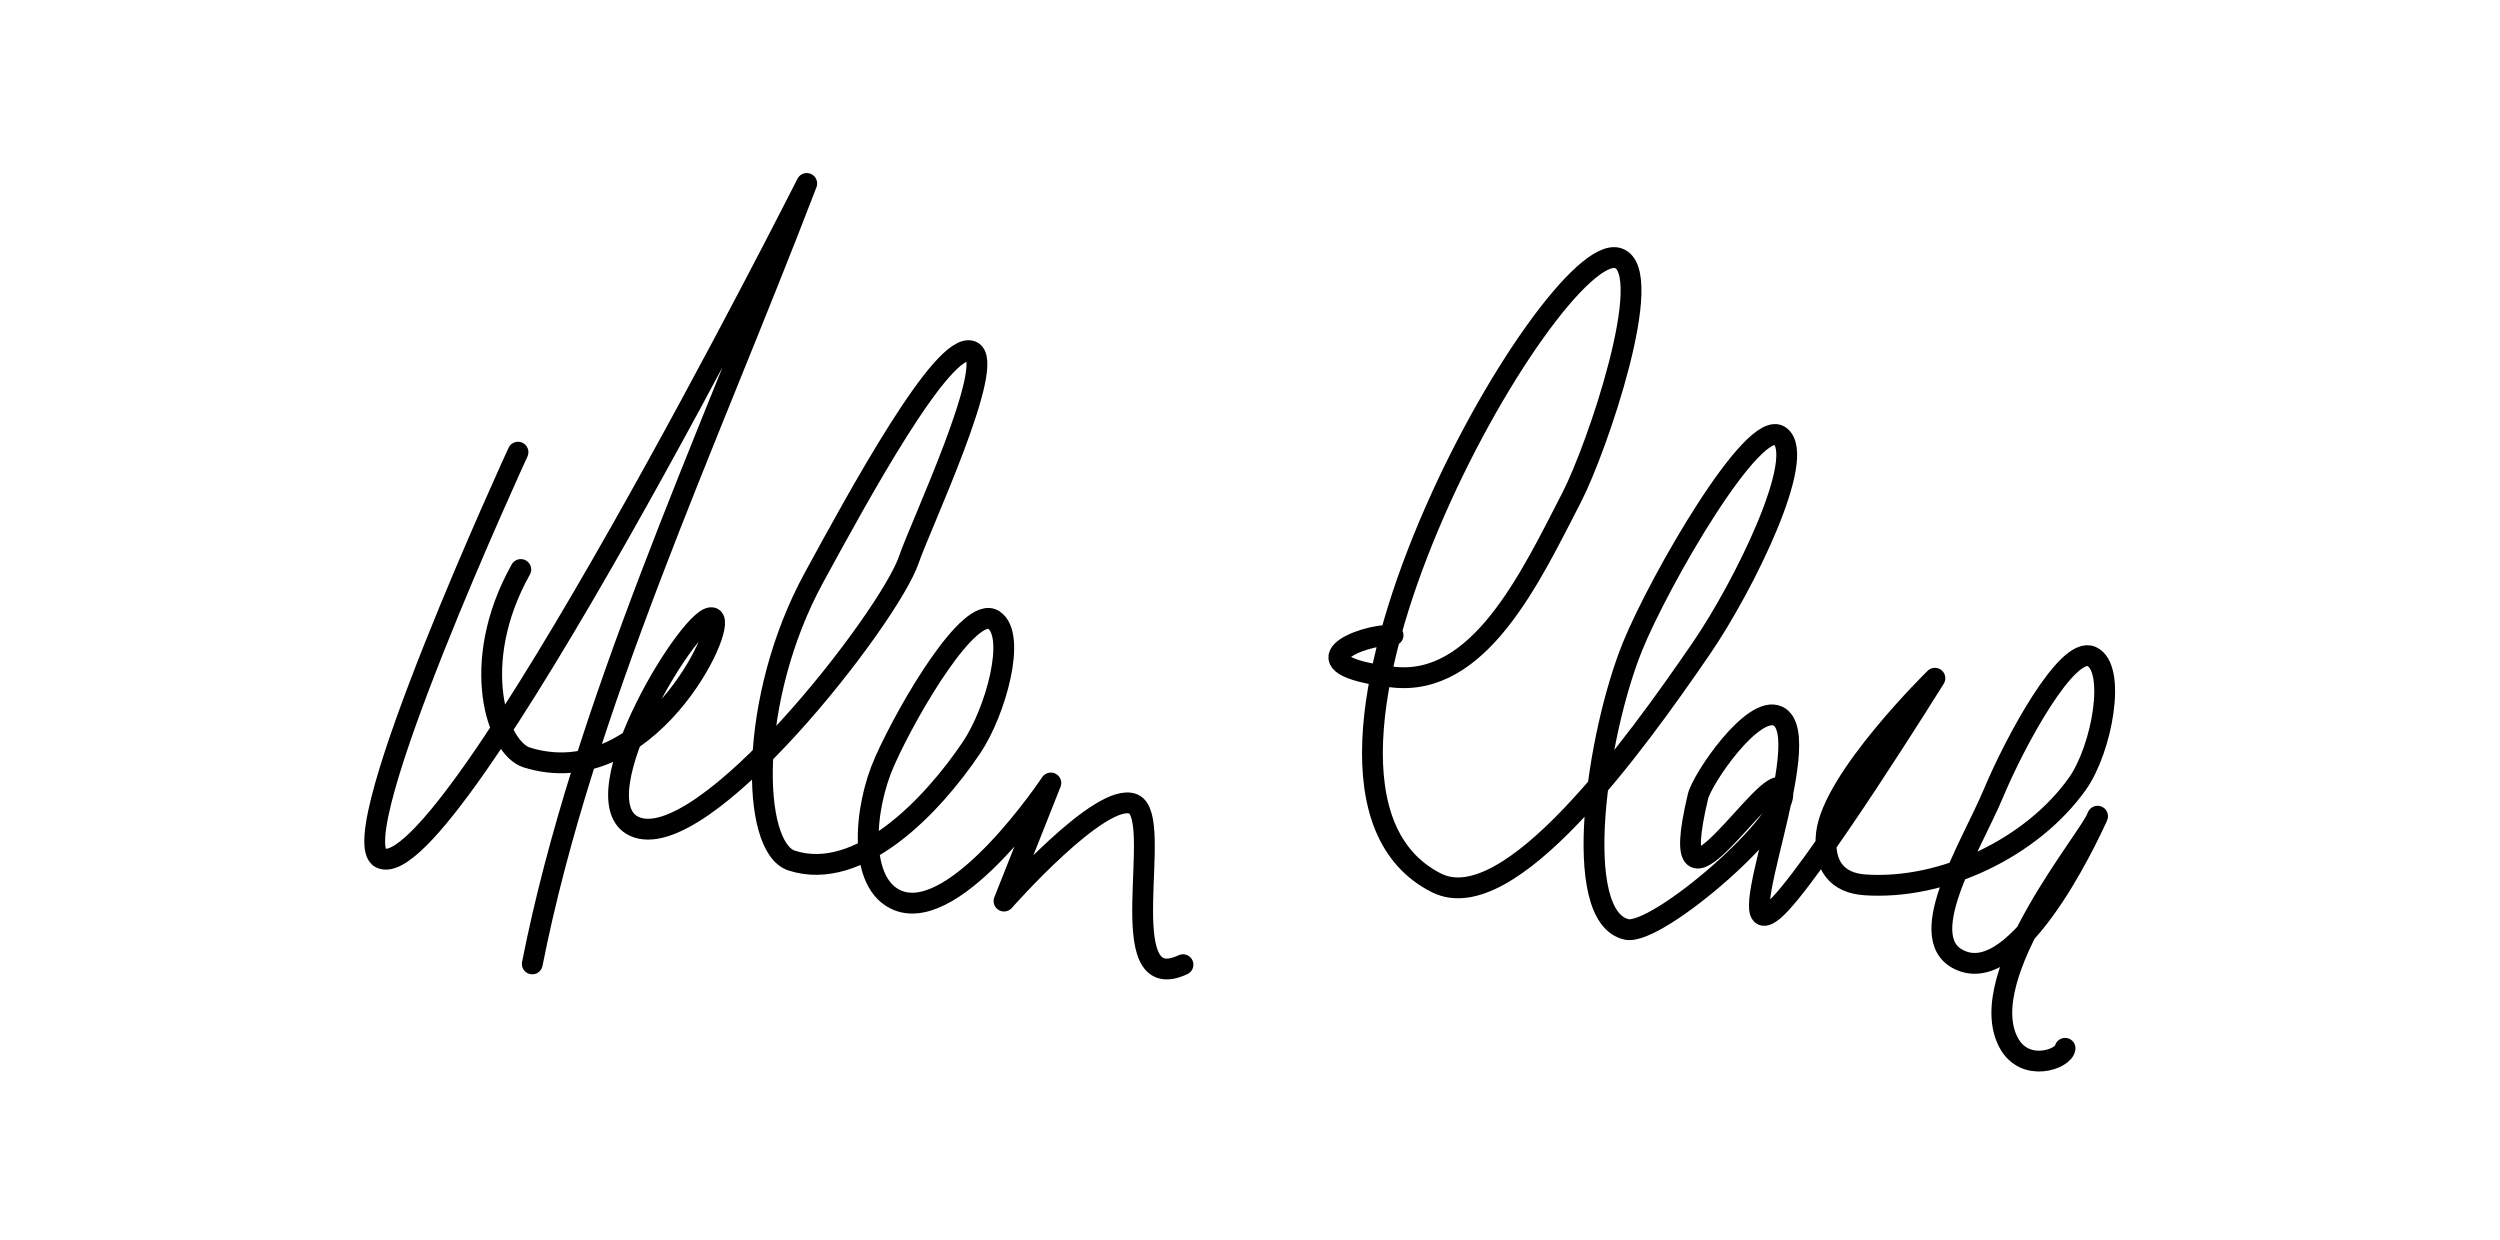
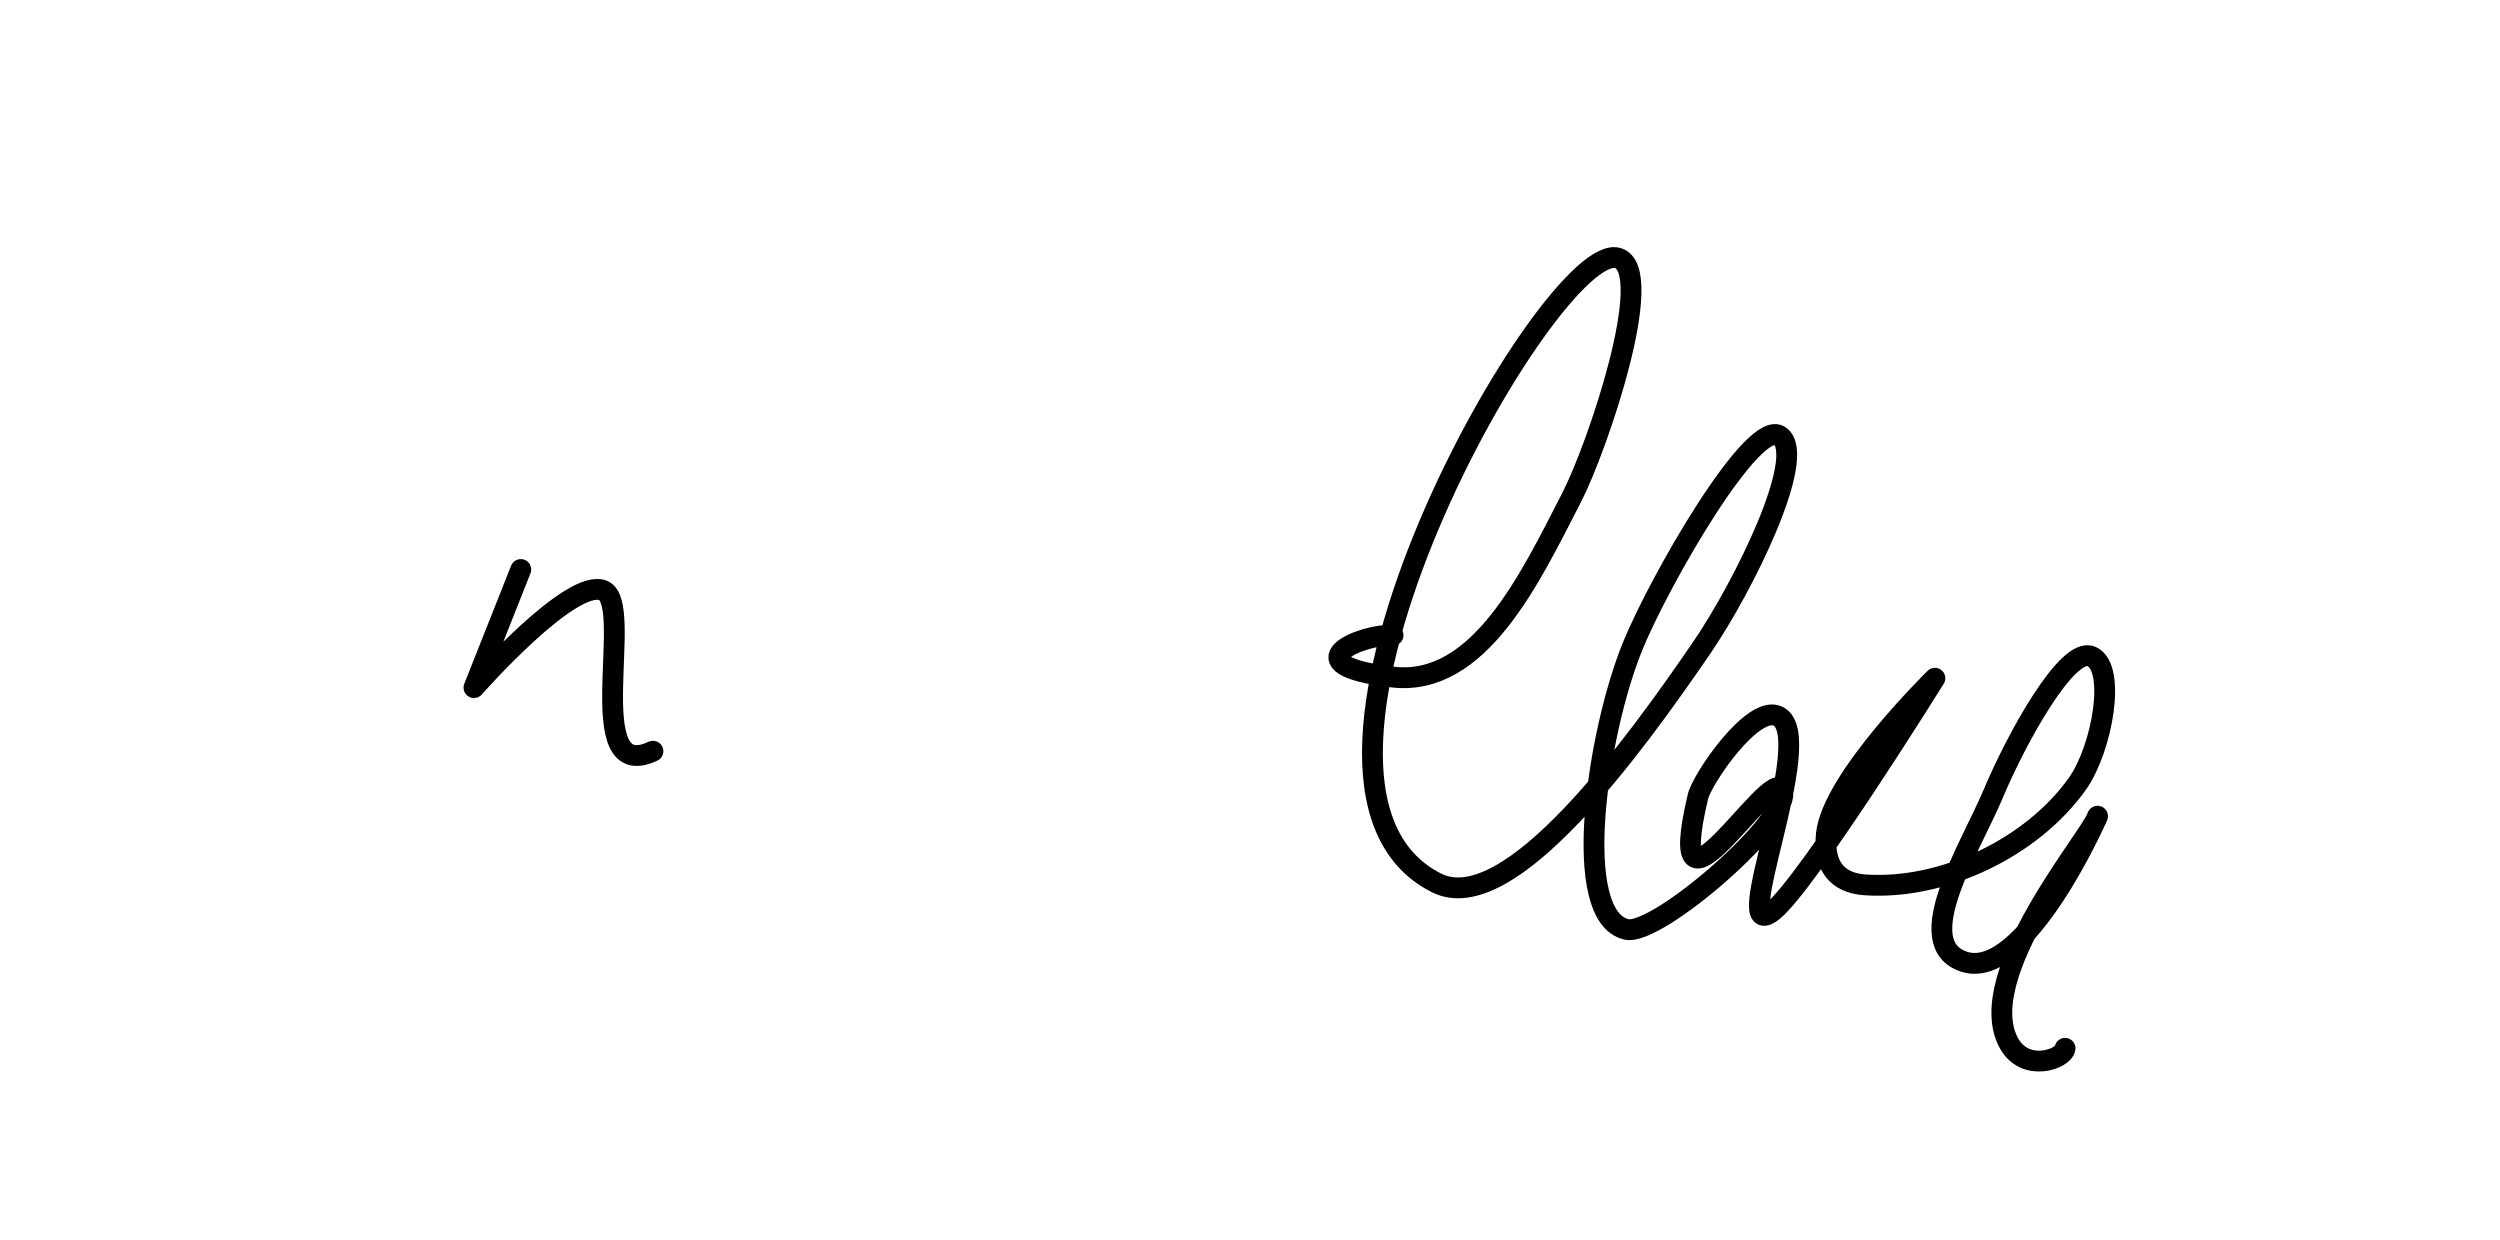
<svg xmlns="http://www.w3.org/2000/svg" xmlns:ns1="http://www.inkscape.org/namespaces/inkscape" xmlns:ns2="http://sodipodi.sourceforge.net/DTD/sodipodi-0.dtd" width="41.317mm" height="20.499mm" viewBox="0 0 41.317 20.499" version="1.1" id="svg8" ns1:version="0.92.1 r15371" ns2:docname="Signature_Helen_Clark.svg">
  <defs id="defs2" />
  <ns2:namedview id="base" pagecolor="#ffffff" bordercolor="#666666" borderopacity="1.0" ns1:pageopacity="0.0" ns1:pageshadow="2" ns1:zoom="1.4" ns1:cx="54.022858" ns1:cy="142.15132" ns1:document-units="mm" ns1:current-layer="layer1" showgrid="false" fit-margin-top="0" fit-margin-left="0" fit-margin-right="0" fit-margin-bottom="0" ns1:window-width="1366" ns1:window-height="711" ns1:window-x="0" ns1:window-y="33" ns1:window-maximized="1" />
  <g ns1:label="Layer 1" ns1:groupmode="layer" id="layer1" transform="translate(143.538,-169.976)">
-     <path style="fill:none;stroke:#000000;stroke-width:0.344;stroke-linecap:round;stroke-linejoin:round;stroke-miterlimit:4;stroke-dasharray:none;stroke-opacity:1" d="m -134.977,177.449 c 0,0 -2.942,6.388 -2.268,6.709 1.136,0.541 7.04,-11.15 7.04,-11.15 -1.653,4.314 -3.699,8.666 -4.536,12.898" id="path4500-3" ns1:connector-curvature="0" ns2:nodetypes="cscc" />
-     <path style="fill:none;stroke:#000000;stroke-width:0.344;stroke-linecap:round;stroke-linejoin:round;stroke-miterlimit:4;stroke-dasharray:none;stroke-opacity:1" d="m -134.931,179.388 c -0.868,1.551 -0.391,2.955 0.1,3.107 1.978,0.614 3.324,-2.171 3.074,-2.305 -0.303,-0.163 -2.245,2.992 -1.303,3.441 1.124,0.535 4.228,-3.46 4.544,-4.41 0.17,-0.511 1.469,-3.271 1.036,-3.441 -0.471,-0.185 -1.878,2.408 -2.606,3.742 -1.093,2.004 -1.044,4.459 -0.367,4.677 1.114,0.36 2.321,-0.899 2.973,-1.871 0.397,-0.591 0.748,-1.852 0.367,-2.105 -0.395,-0.263 -1.401,1.435 -1.8,2.325 -0.358,0.798 -0.448,2.048 0.218,2.311 0.977,0.386 2.524,-1.943 2.524,-1.943 l -0.774,1.952 c 0,0 1.611,-1.83 2.138,-1.604 0.527,0.226 -0.389,3.224 0.82,2.655" id="path4502-6" ns1:connector-curvature="0" ns2:nodetypes="csssssssssssccsc" />
+     <path style="fill:none;stroke:#000000;stroke-width:0.344;stroke-linecap:round;stroke-linejoin:round;stroke-miterlimit:4;stroke-dasharray:none;stroke-opacity:1" d="m -134.931,179.388 l -0.774,1.952 c 0,0 1.611,-1.83 2.138,-1.604 0.527,0.226 -0.389,3.224 0.82,2.655" id="path4502-6" ns1:connector-curvature="0" ns2:nodetypes="csssssssssssccsc" />
    <path style="fill:none;stroke:#000000;stroke-width:0.344;stroke-linecap:round;stroke-linejoin:round;stroke-miterlimit:4;stroke-dasharray:none;stroke-opacity:1" d="m -120.515,180.474 c -0.528,-0.022 -1.716,0.486 -0.013,0.691 1.439,0.173 2.284,-1.648 2.965,-2.969 0.424,-0.823 1.41,-3.728 0.772,-3.952 -1.081,-0.38 -6.258,8.685 -3.007,10.323 1.202,0.606 3.275,-2.268 4.377,-3.875 0.705,-1.029 1.754,-3.166 1.303,-3.508 -0.434,-0.329 -1.998,2.39 -2.439,3.475 -0.587,1.445 -1.033,4.463 -0.1,4.677 0.507,0.116 2.77,-1.851 2.572,-2.305 -0.187,-0.429 -1.996,2.656 -1.391,0.108 0.069,-0.289 0.908,-1.527 1.323,-1.327 0.68,0.328 -0.867,3.859 -0.078,3.215 0.567,-0.463 2.671,-3.842 2.671,-3.842 0,0 -1.7,1.665 -1.794,2.577 -0.053,0.515 0.172,0.807 0.64,0.838 1.292,0.087 2.757,-0.615 3.508,-1.67 0.409,-0.575 0.652,-1.919 0.234,-2.105 -0.402,-0.179 -1.254,1.385 -1.623,2.266 -0.371,0.886 -1.395,2.481 -0.482,2.779 1.009,0.329 2.205,-2.405 2.205,-2.405 -0.091,0.319 -2.067,2.624 -1.47,3.742 0.27,0.506 0.914,0.27 0.933,0.094" id="path4504-7" ns1:connector-curvature="0" ns2:nodetypes="csssssssssssscsssssscsc" />
  </g>
</svg>